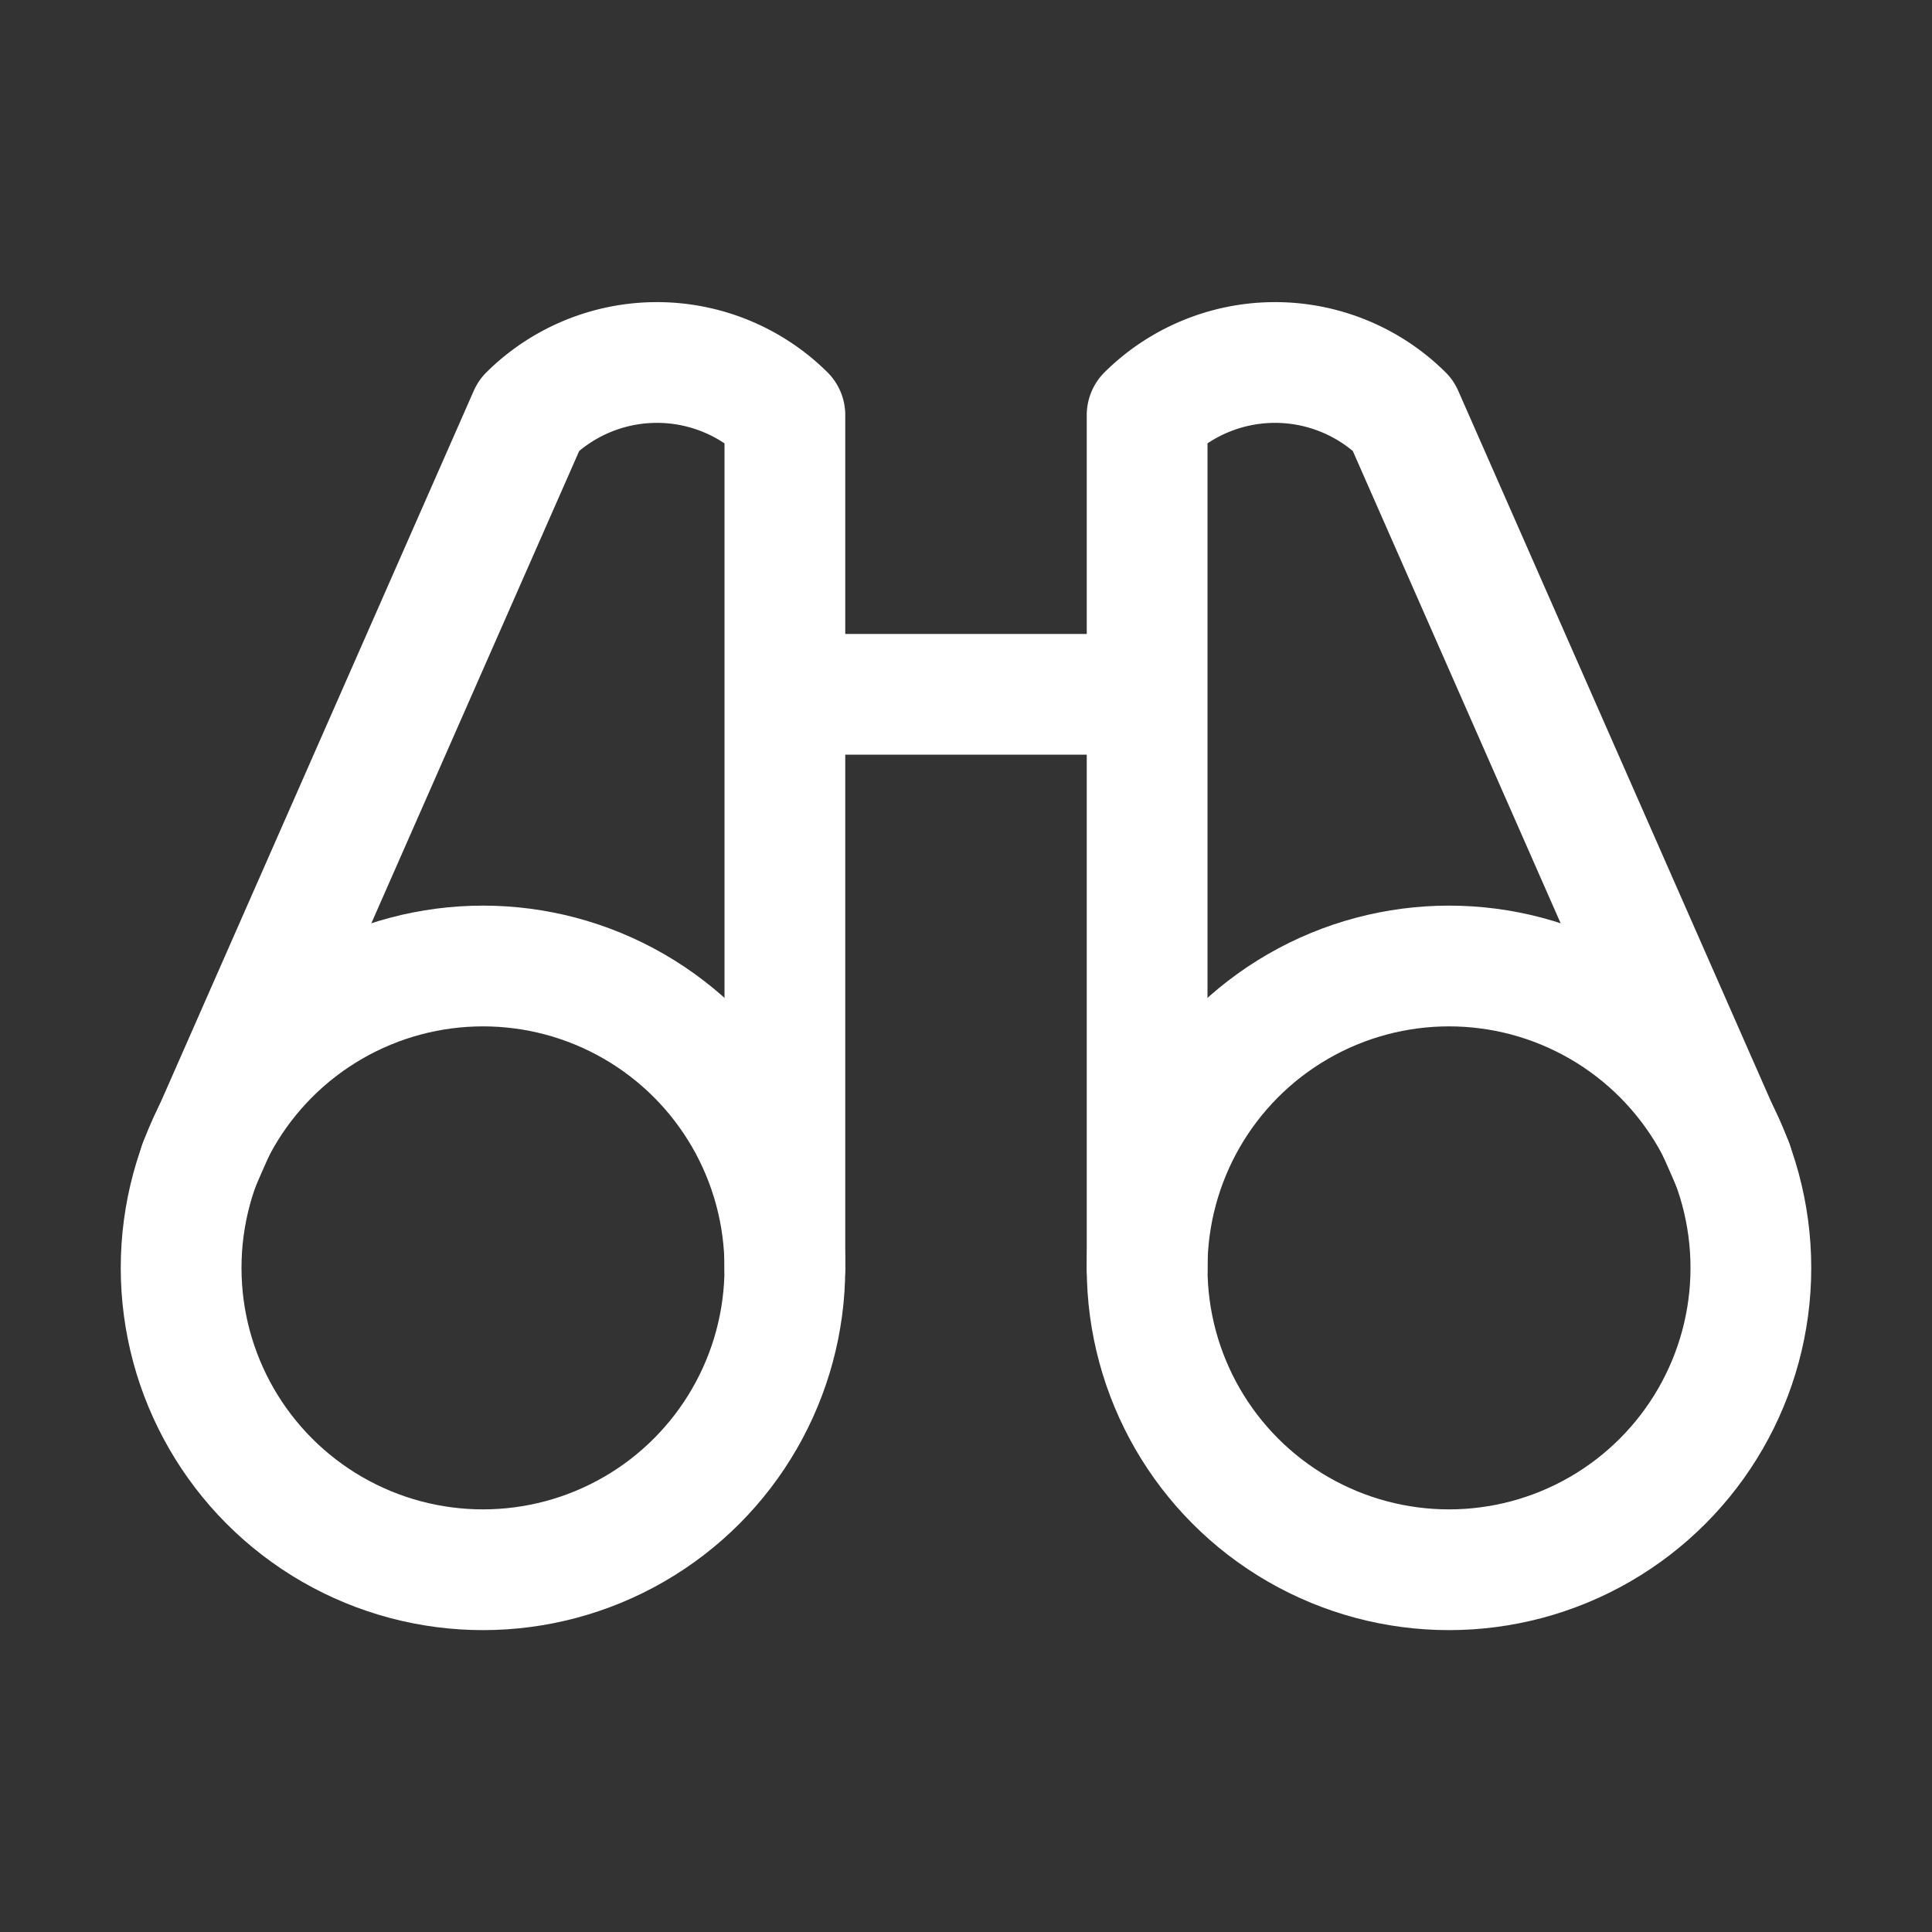
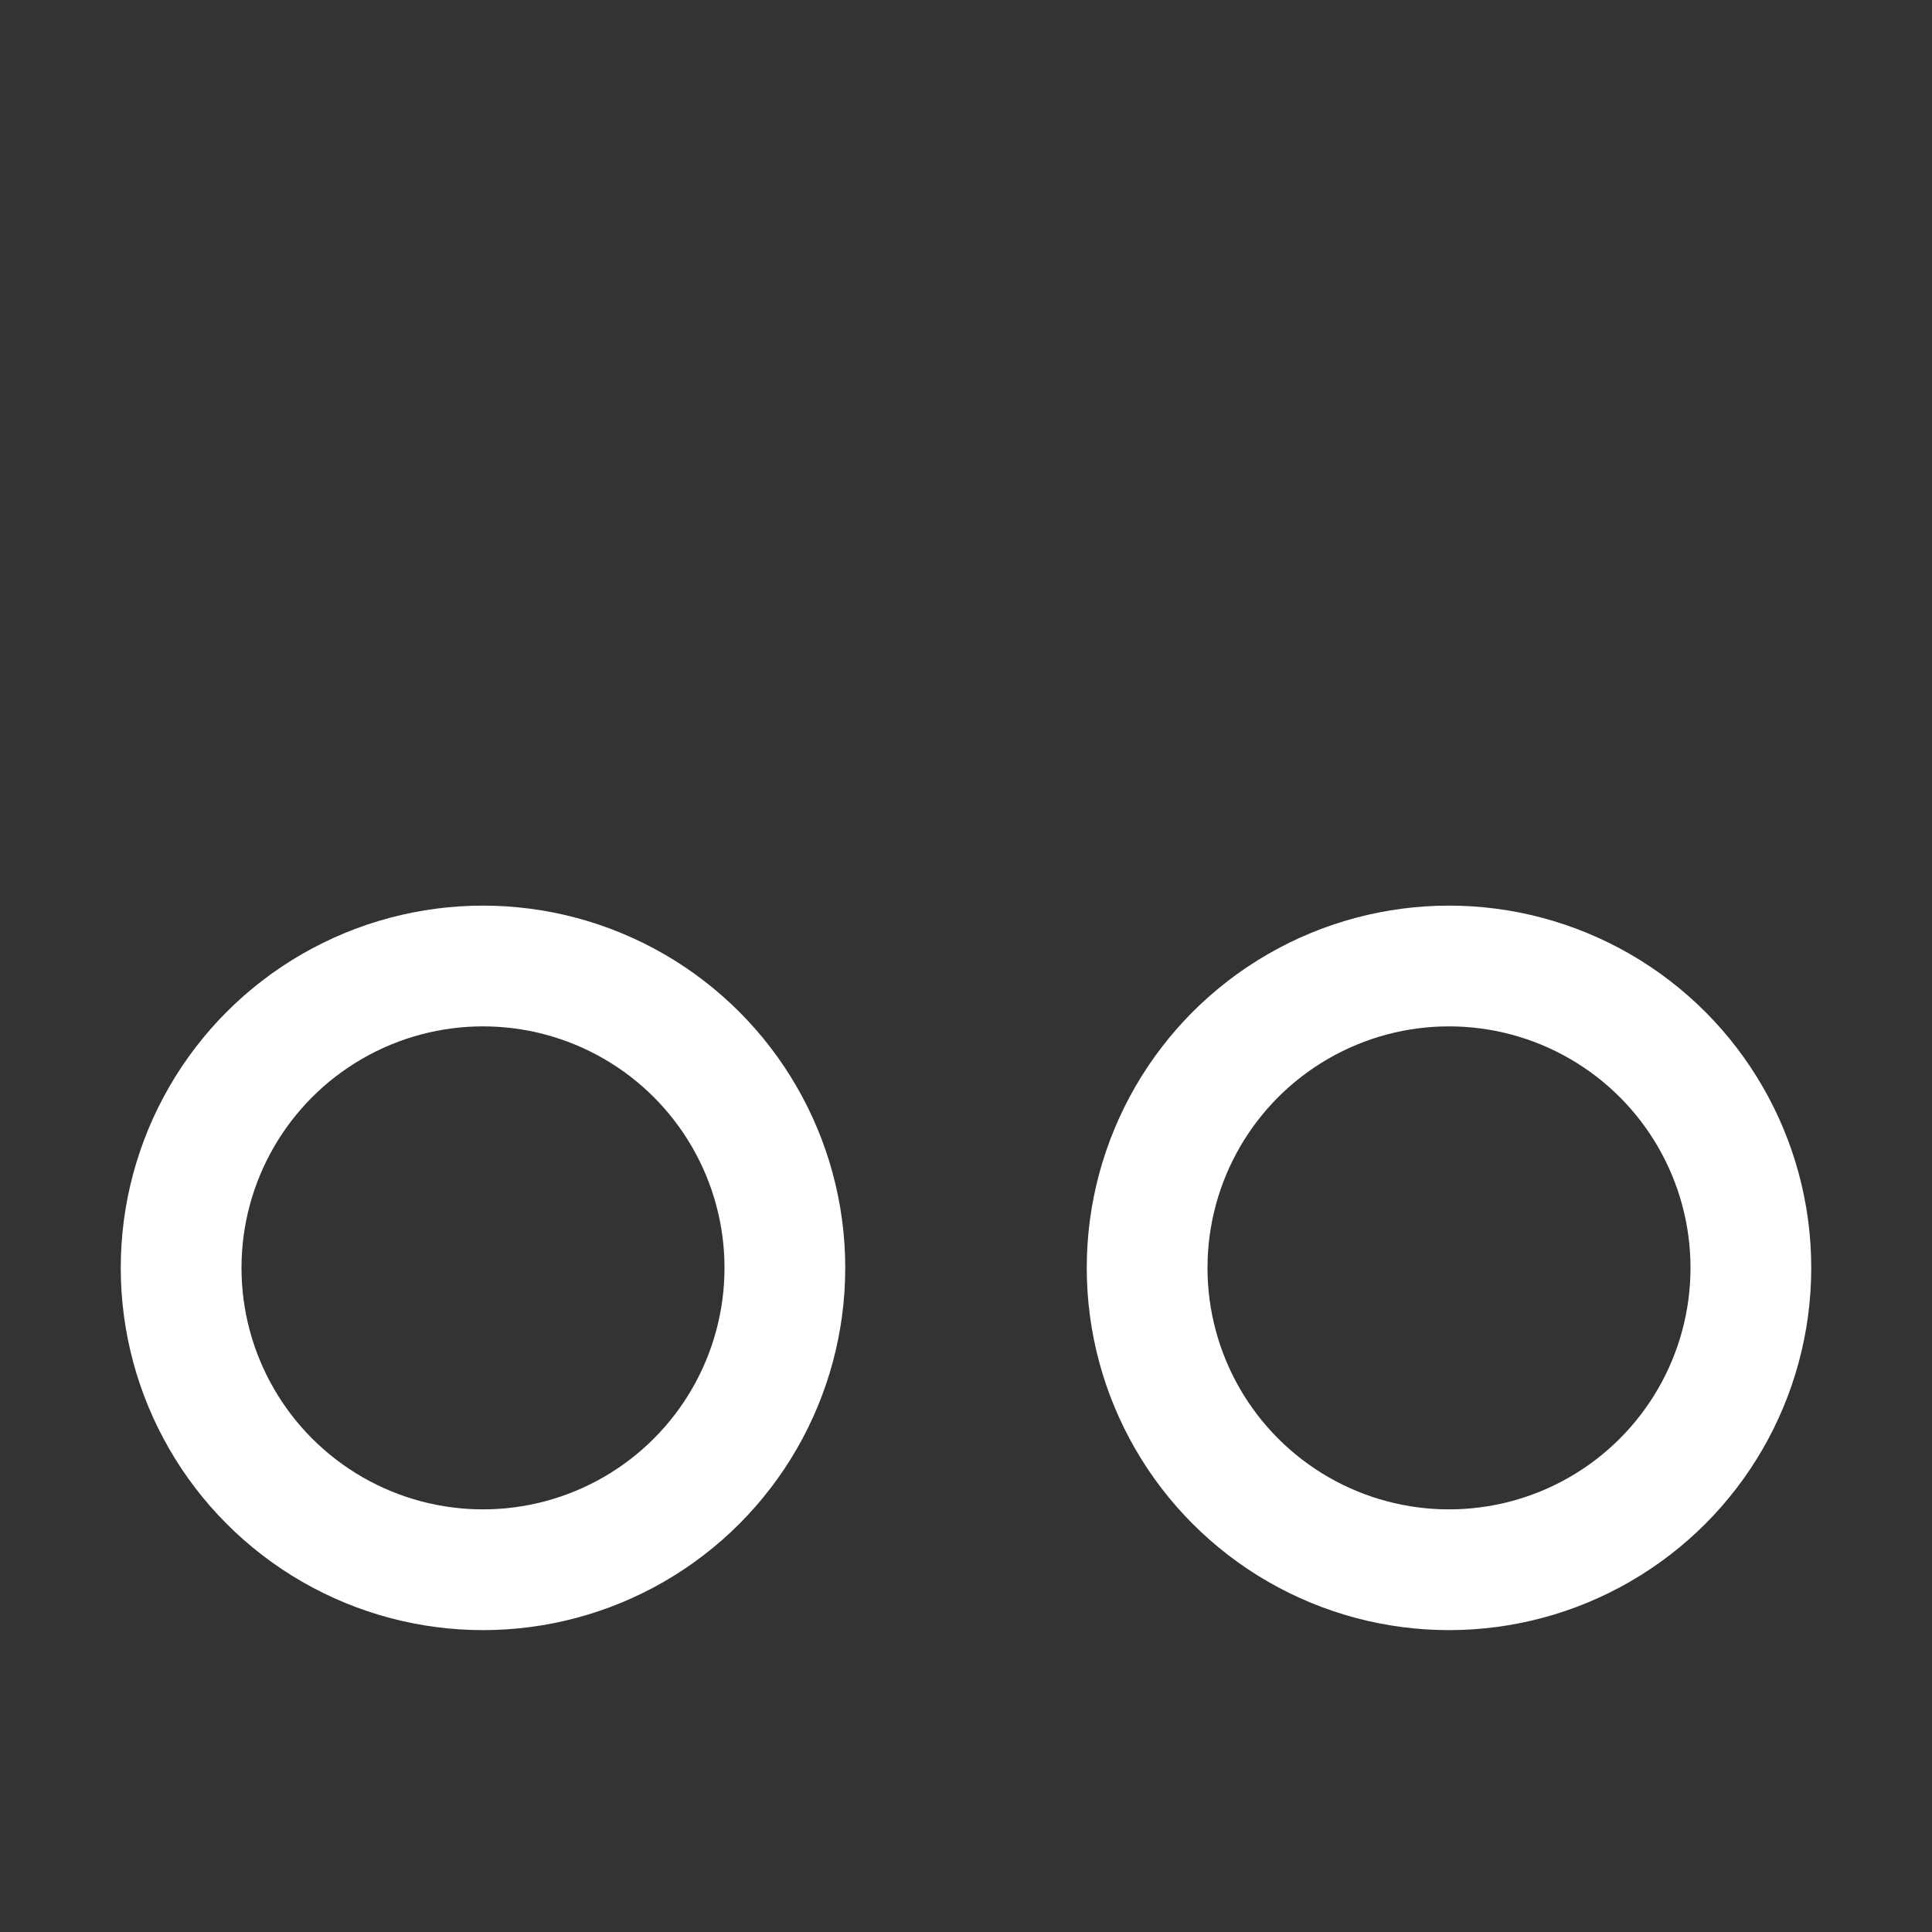
<svg xmlns="http://www.w3.org/2000/svg" viewBox="0 0 256 256">
  <rect x="0" y="0" width="256" height="256" fill="#333333" stroke="none" />
  <path fill="none" d="M0 0h256v256H0z" />
-   <path fill="none" stroke="#ffffff" stroke-linecap="round" stroke-linejoin="round" stroke-width="16" d="M104 92h48M229.6 154.3 185.9 55a24.1 24.1 0 0 0-33.9 0v113M104 168V55a24.1 24.1 0 0 0-33.9 0l-43.7 99.3" class="stroke-000000" />
  <circle cx="64" cy="168" fill="none" r="40" stroke="#ffffff" stroke-linecap="round" stroke-linejoin="round" stroke-width="16" class="stroke-000000" />
  <circle cx="192" cy="168" fill="none" r="40" stroke="#ffffff" stroke-linecap="round" stroke-linejoin="round" stroke-width="16" class="stroke-000000" />
</svg>